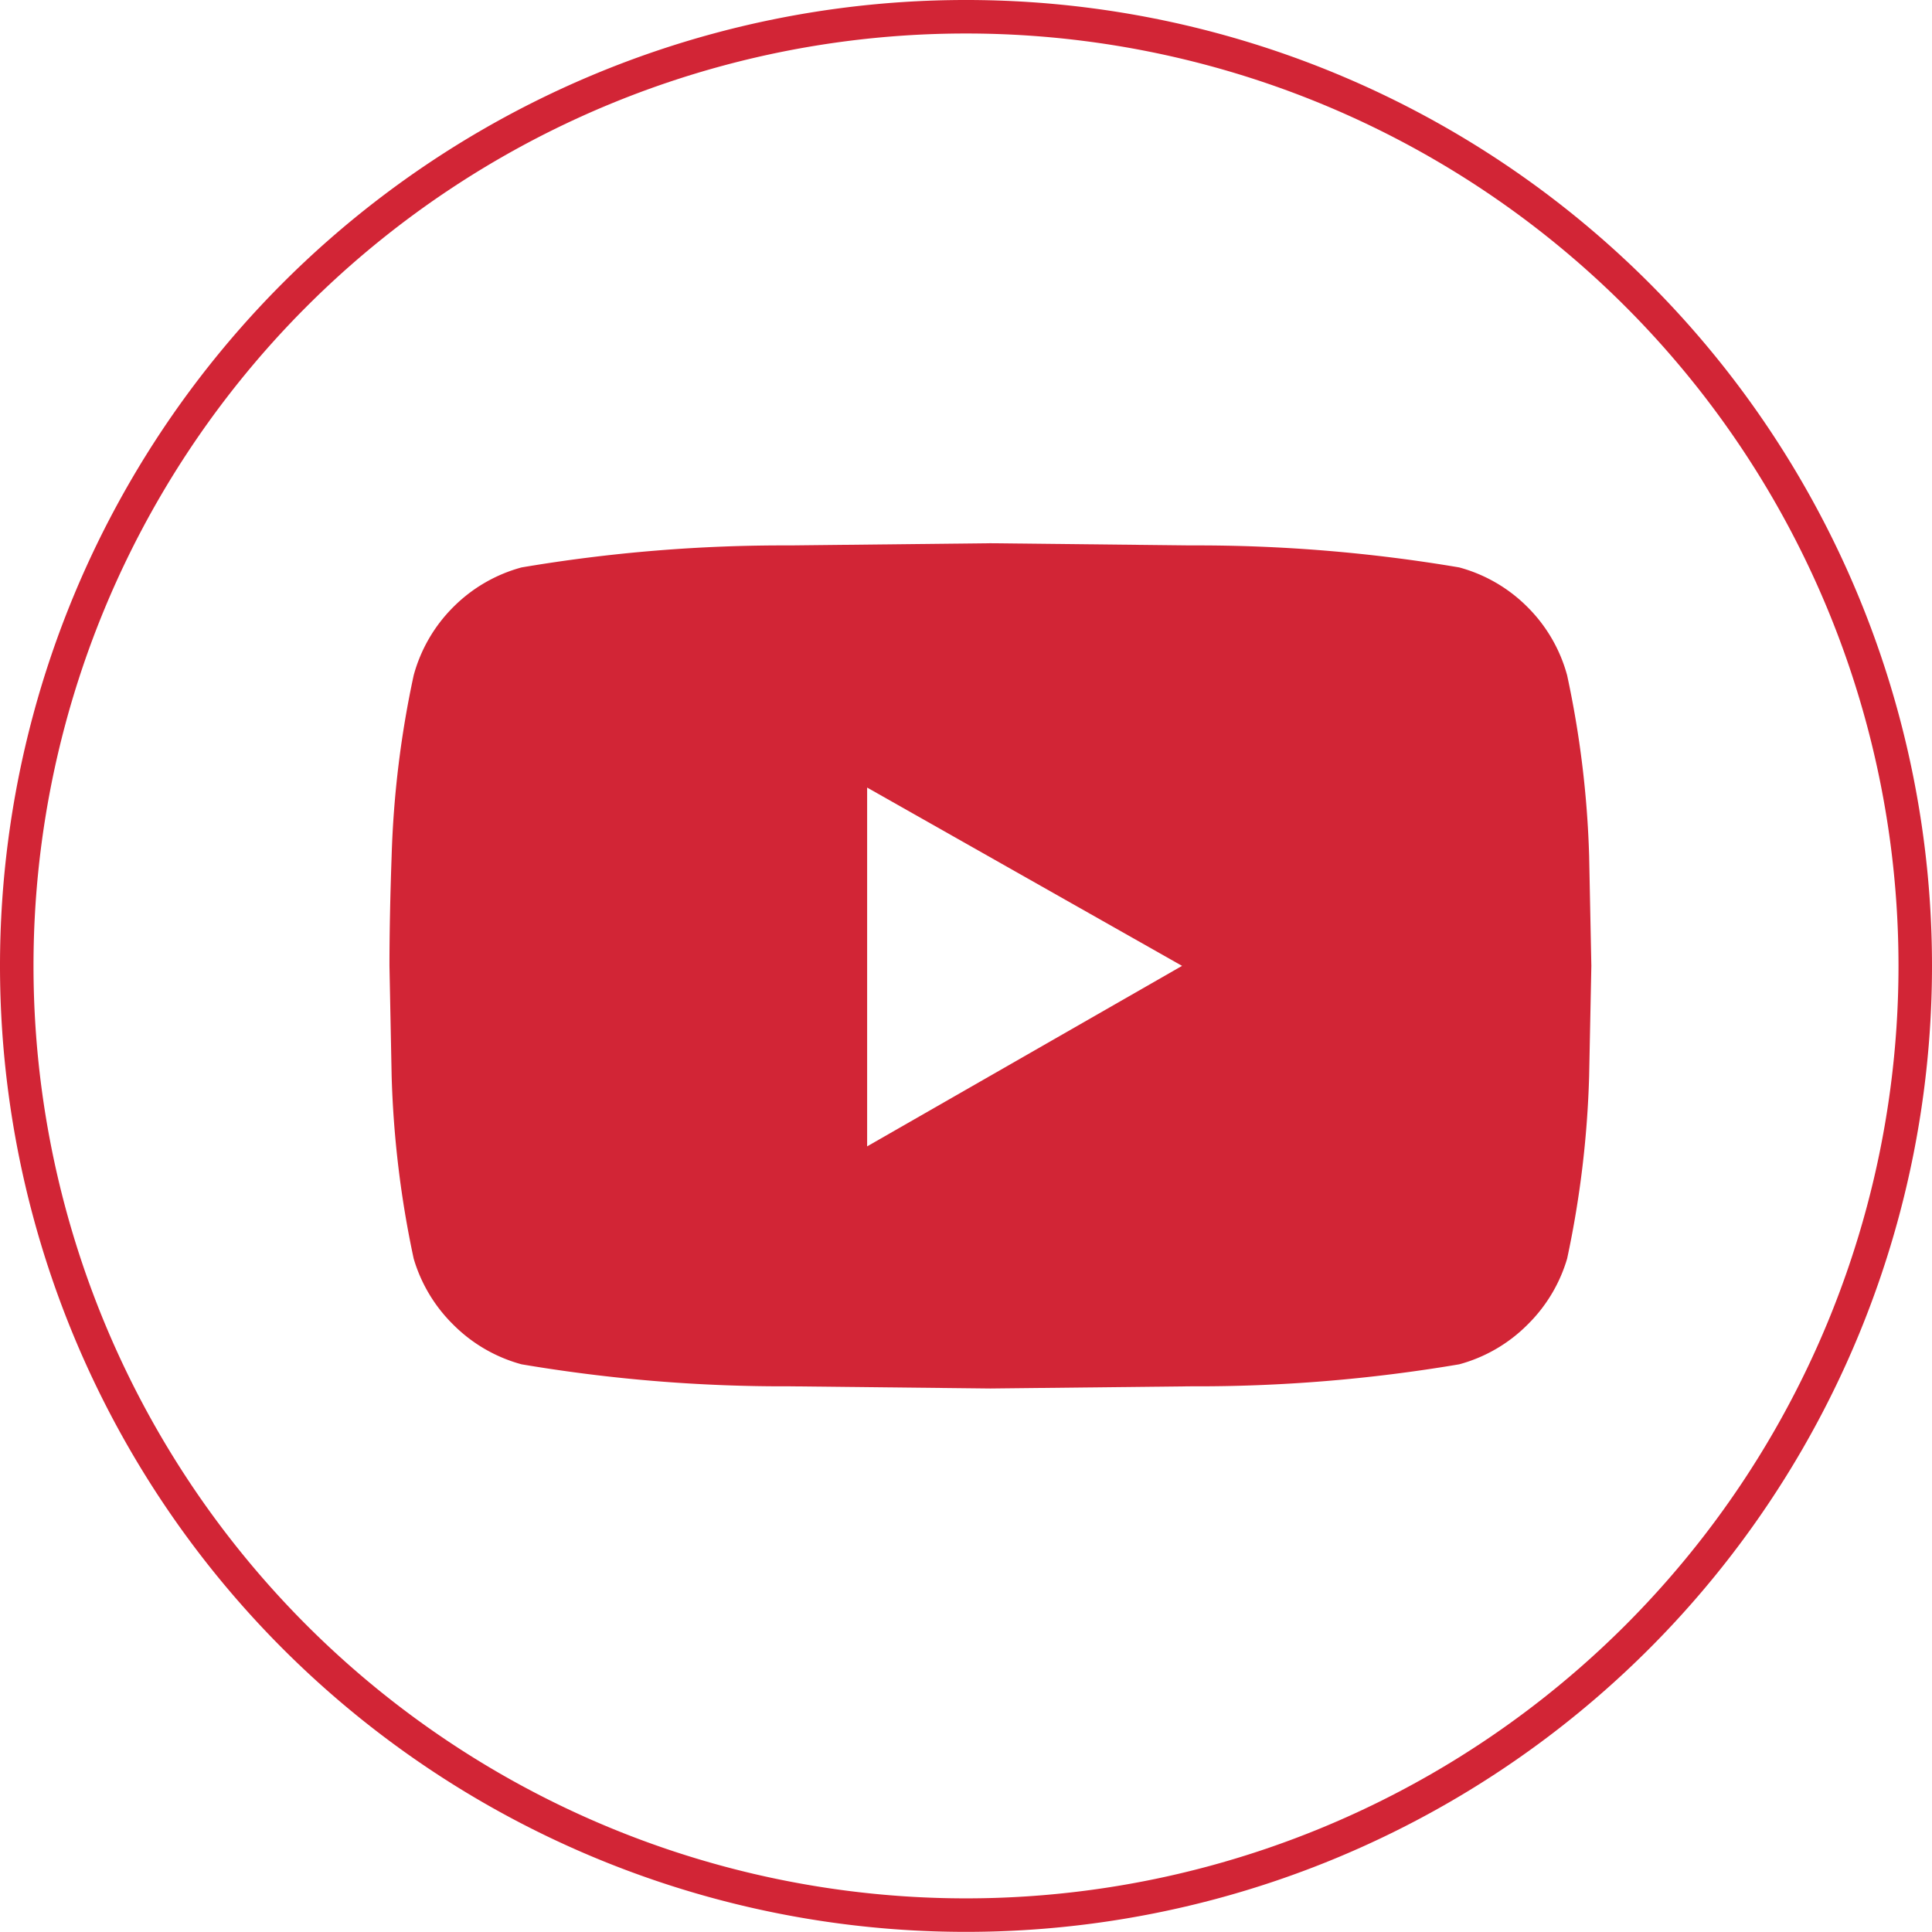
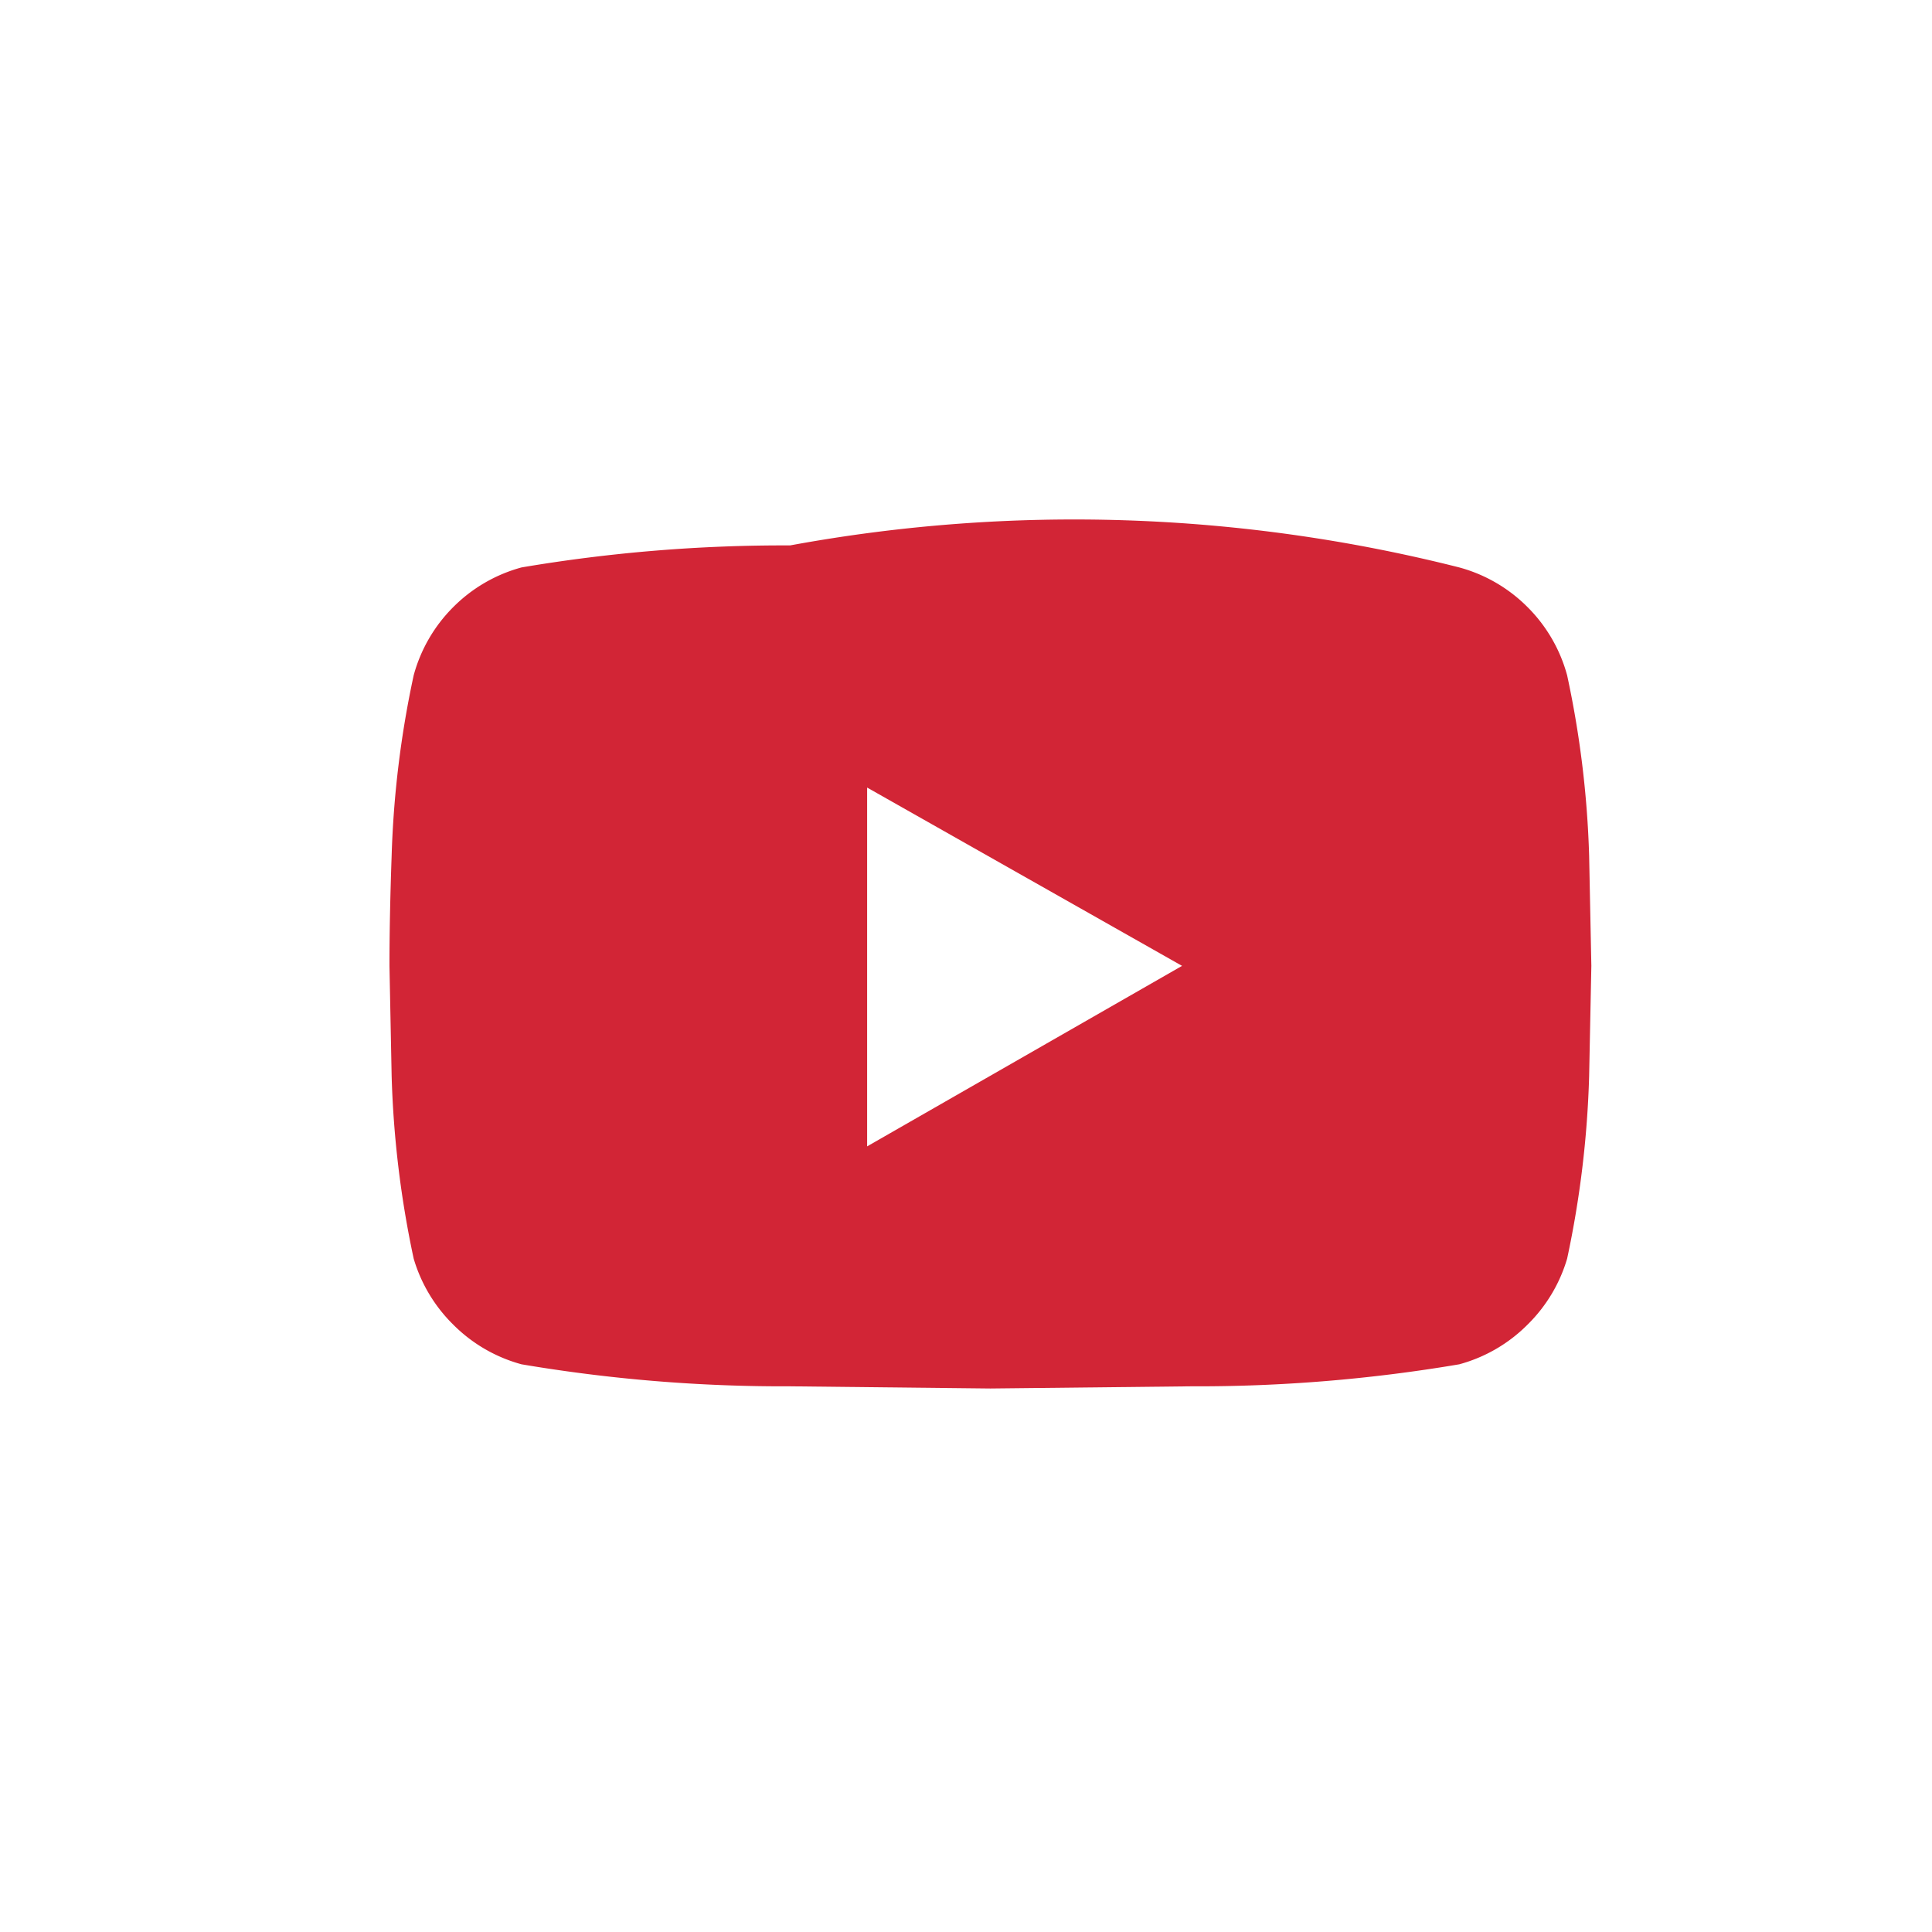
<svg xmlns="http://www.w3.org/2000/svg" viewBox="0 0 57.668 57.664">
  <defs>
    <style>
      .cls-1 {
        fill: none;
        stroke: #d22536;
      }

      .cls-2 {
        fill: #d22536;
      }
    </style>
  </defs>
  <g id="Group_1743" data-name="Group 1743" transform="translate(-1184.5 -12924.672)">
    <g id="Group_1727" data-name="Group 1727" transform="translate(28.834)">
      <g id="Group_503" data-name="Group 503" transform="translate(1184.5 12981.836)">
-         <path id="Path_520" data-name="Path 520" class="cls-1" d="M0,0A28.336,28.336,0,0,0,28.334-28.336,28.329,28.329,0,0,0,0-56.664,28.329,28.329,0,0,0-28.334-28.336,28.336,28.336,0,0,0,0,0Z" />
-       </g>
+         </g>
      <g id="Group_504" data-name="Group 504" transform="translate(1202.443 12944.829)">
-         <path id="Path_521" data-name="Path 521" class="cls-2" d="M0,0A29.629,29.629,0,0,1,.657,5.388L.723,8.673.657,11.958A29.98,29.98,0,0,1,0,17.412a4.572,4.572,0,0,1-1.183,1.971A4.554,4.554,0,0,1-3.22,20.566a46.849,46.849,0,0,1-8.016.657l-5.979.065-5.979-.065a46.872,46.872,0,0,1-8.016-.657,4.565,4.565,0,0,1-2.037-1.183,4.58,4.58,0,0,1-1.182-1.971,30.052,30.052,0,0,1-.658-5.454l-.065-3.285q0-1.446.065-3.285A29.7,29.7,0,0,1-34.429,0a4.563,4.563,0,0,1,1.182-2.037A4.565,4.565,0,0,1-31.21-3.22a46.872,46.872,0,0,1,8.016-.657l5.979-.065,5.979.065A46.849,46.849,0,0,1-3.22-3.22,4.554,4.554,0,0,1-1.183-2.037,4.556,4.556,0,0,1,0,0M-20.894,14.061l9.4-5.388-9.4-5.322Z" />
+         <path id="Path_521" data-name="Path 521" class="cls-2" d="M0,0A29.629,29.629,0,0,1,.657,5.388L.723,8.673.657,11.958A29.98,29.98,0,0,1,0,17.412a4.572,4.572,0,0,1-1.183,1.971A4.554,4.554,0,0,1-3.22,20.566a46.849,46.849,0,0,1-8.016.657l-5.979.065-5.979-.065a46.872,46.872,0,0,1-8.016-.657,4.565,4.565,0,0,1-2.037-1.183,4.58,4.58,0,0,1-1.182-1.971,30.052,30.052,0,0,1-.658-5.454l-.065-3.285q0-1.446.065-3.285A29.7,29.7,0,0,1-34.429,0a4.563,4.563,0,0,1,1.182-2.037A4.565,4.565,0,0,1-31.21-3.22a46.872,46.872,0,0,1,8.016-.657A46.849,46.849,0,0,1-3.22-3.22,4.554,4.554,0,0,1-1.183-2.037,4.556,4.556,0,0,1,0,0M-20.894,14.061l9.4-5.388-9.4-5.322Z" />
      </g>
    </g>
  </g>
</svg>